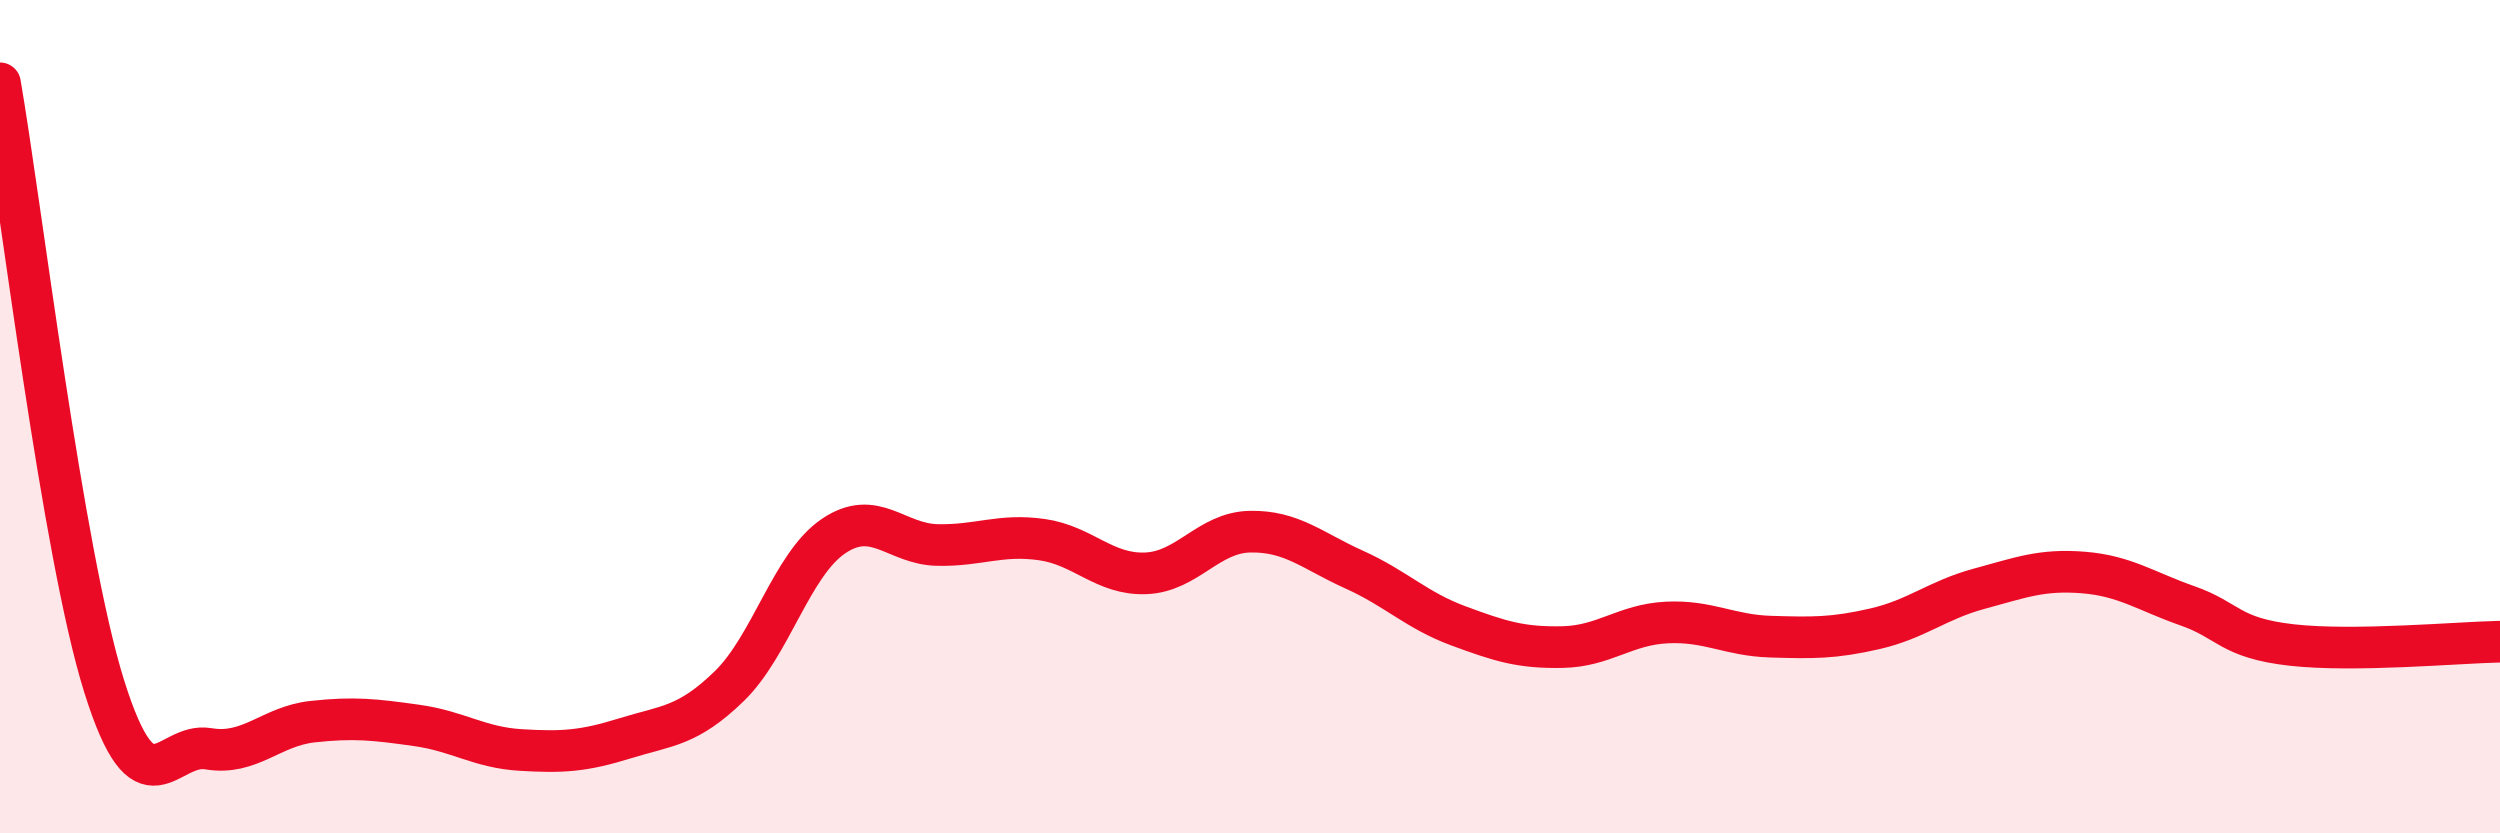
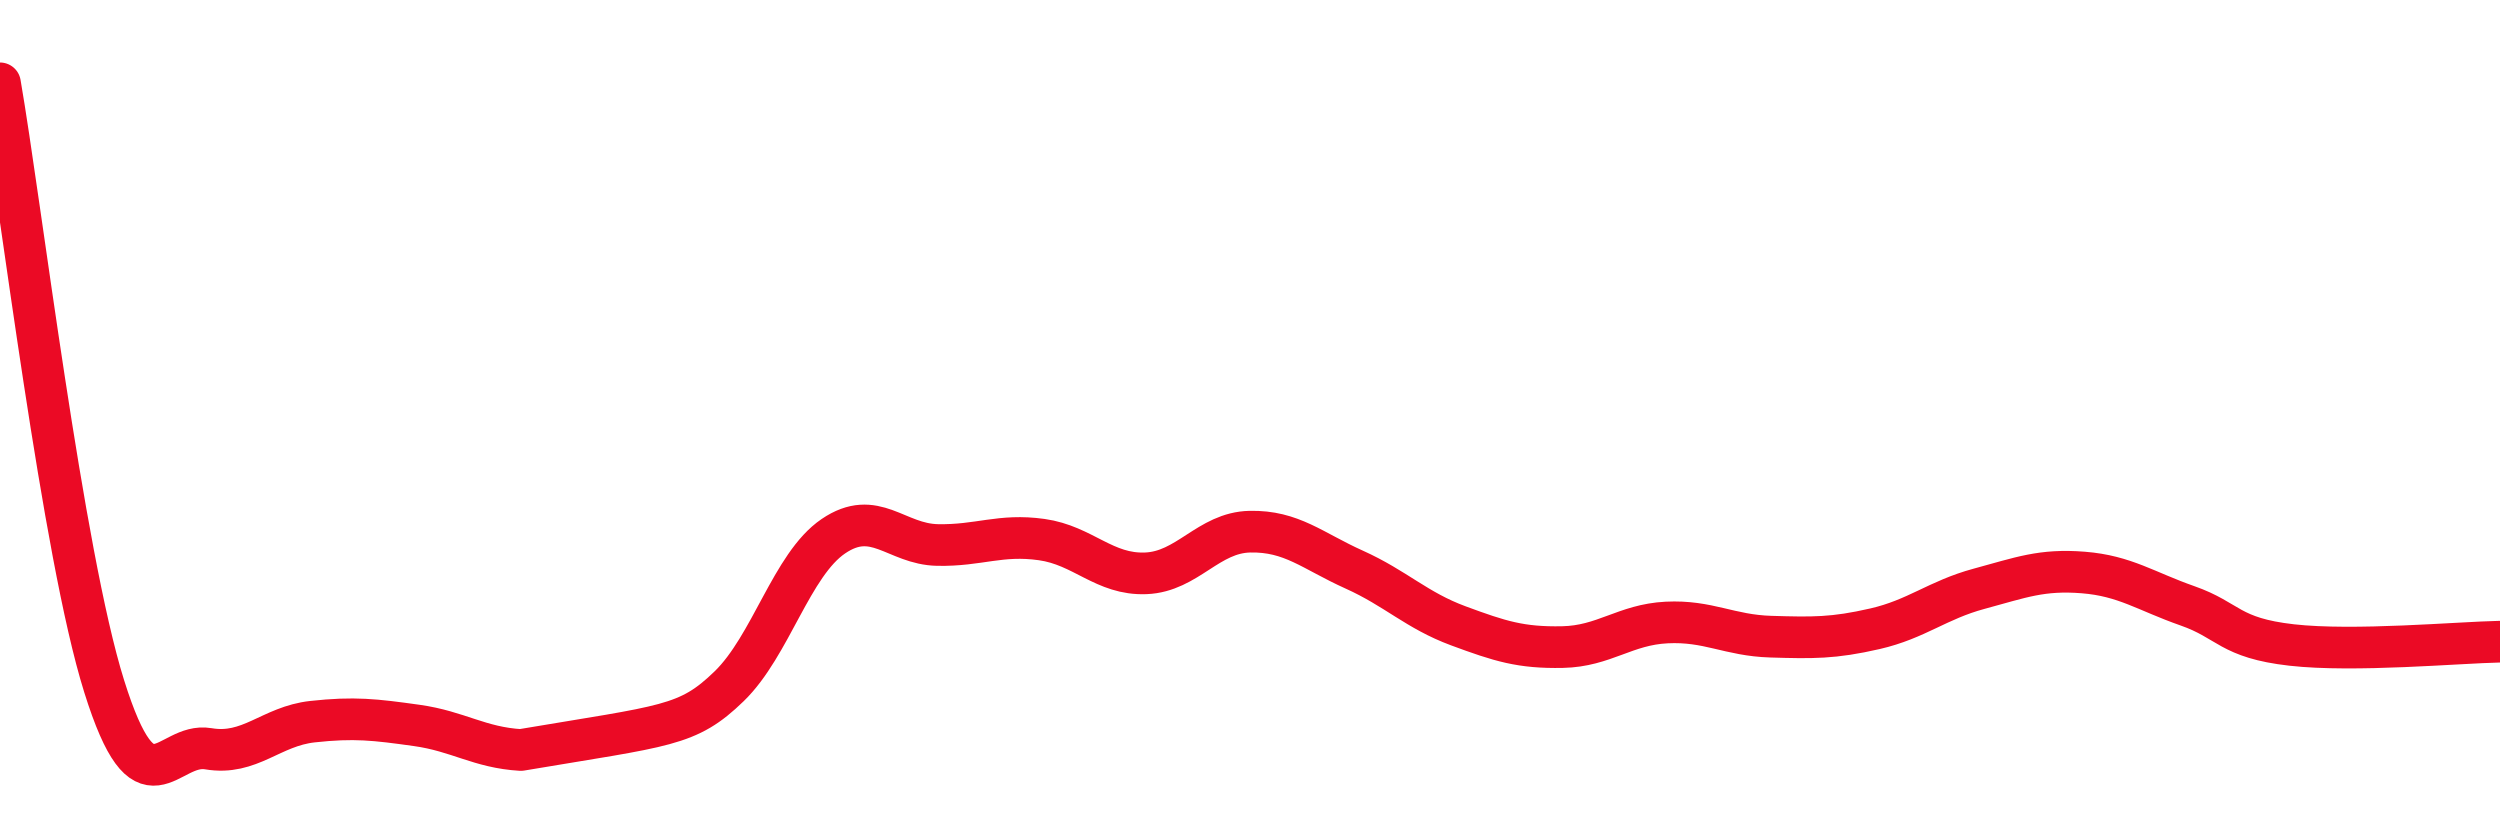
<svg xmlns="http://www.w3.org/2000/svg" width="60" height="20" viewBox="0 0 60 20">
-   <path d="M 0,2 C 0.5,4.89 1.5,13.28 2.5,16.47 C 3.5,19.66 4,17.8 5,17.97 C 6,18.14 6.5,17.43 7.5,17.32 C 8.5,17.21 9,17.27 10,17.41 C 11,17.55 11.5,17.94 12.5,18 C 13.5,18.06 14,18.03 15,17.72 C 16,17.41 16.5,17.44 17.5,16.47 C 18.5,15.5 19,13.55 20,12.87 C 21,12.19 21.5,13.06 22.5,13.08 C 23.5,13.1 24,12.81 25,12.95 C 26,13.09 26.5,13.8 27.5,13.76 C 28.5,13.72 29,12.78 30,12.76 C 31,12.74 31.5,13.22 32.5,13.67 C 33.5,14.12 34,14.65 35,15.02 C 36,15.39 36.5,15.55 37.5,15.53 C 38.5,15.51 39,14.99 40,14.94 C 41,14.89 41.5,15.25 42.5,15.28 C 43.5,15.31 44,15.32 45,15.09 C 46,14.86 46.5,14.4 47.5,14.13 C 48.5,13.86 49,13.66 50,13.74 C 51,13.82 51.5,14.19 52.5,14.54 C 53.5,14.89 53.5,15.31 55,15.48 C 56.5,15.65 59,15.42 60,15.4L60 20L0 20Z" fill="#EB0A25" opacity="0.1" stroke-linecap="round" stroke-linejoin="round" />
-   <path d="M 0,2 C 0.5,4.89 1.5,13.28 2.5,16.47 C 3.5,19.66 4,17.8 5,17.97 C 6,18.14 6.5,17.43 7.5,17.32 C 8.5,17.21 9,17.27 10,17.41 C 11,17.55 11.5,17.94 12.5,18 C 13.5,18.06 14,18.03 15,17.72 C 16,17.41 16.5,17.44 17.5,16.47 C 18.5,15.5 19,13.55 20,12.87 C 21,12.19 21.5,13.06 22.5,13.08 C 23.5,13.1 24,12.81 25,12.95 C 26,13.09 26.5,13.8 27.5,13.76 C 28.5,13.72 29,12.78 30,12.76 C 31,12.74 31.5,13.22 32.5,13.67 C 33.5,14.12 34,14.65 35,15.02 C 36,15.39 36.5,15.55 37.5,15.53 C 38.5,15.51 39,14.99 40,14.94 C 41,14.89 41.5,15.25 42.5,15.28 C 43.5,15.31 44,15.32 45,15.09 C 46,14.86 46.5,14.4 47.5,14.13 C 48.5,13.86 49,13.66 50,13.74 C 51,13.82 51.5,14.19 52.5,14.54 C 53.5,14.89 53.5,15.31 55,15.48 C 56.5,15.65 59,15.42 60,15.4" stroke="#EB0A25" stroke-width="1" fill="none" stroke-linecap="round" stroke-linejoin="round" />
+   <path d="M 0,2 C 0.5,4.89 1.5,13.28 2.5,16.47 C 3.5,19.66 4,17.8 5,17.97 C 6,18.14 6.5,17.43 7.5,17.32 C 8.5,17.21 9,17.27 10,17.41 C 11,17.55 11.5,17.94 12.5,18 C 16,17.41 16.5,17.44 17.5,16.47 C 18.5,15.5 19,13.55 20,12.87 C 21,12.19 21.5,13.06 22.5,13.08 C 23.5,13.1 24,12.81 25,12.95 C 26,13.09 26.5,13.8 27.5,13.76 C 28.5,13.72 29,12.78 30,12.76 C 31,12.74 31.5,13.22 32.5,13.67 C 33.5,14.12 34,14.65 35,15.02 C 36,15.39 36.5,15.55 37.5,15.53 C 38.5,15.51 39,14.99 40,14.94 C 41,14.89 41.5,15.25 42.5,15.28 C 43.5,15.31 44,15.32 45,15.09 C 46,14.86 46.5,14.4 47.5,14.13 C 48.5,13.86 49,13.66 50,13.74 C 51,13.82 51.5,14.19 52.5,14.54 C 53.5,14.89 53.5,15.31 55,15.48 C 56.5,15.65 59,15.42 60,15.4" stroke="#EB0A25" stroke-width="1" fill="none" stroke-linecap="round" stroke-linejoin="round" />
</svg>